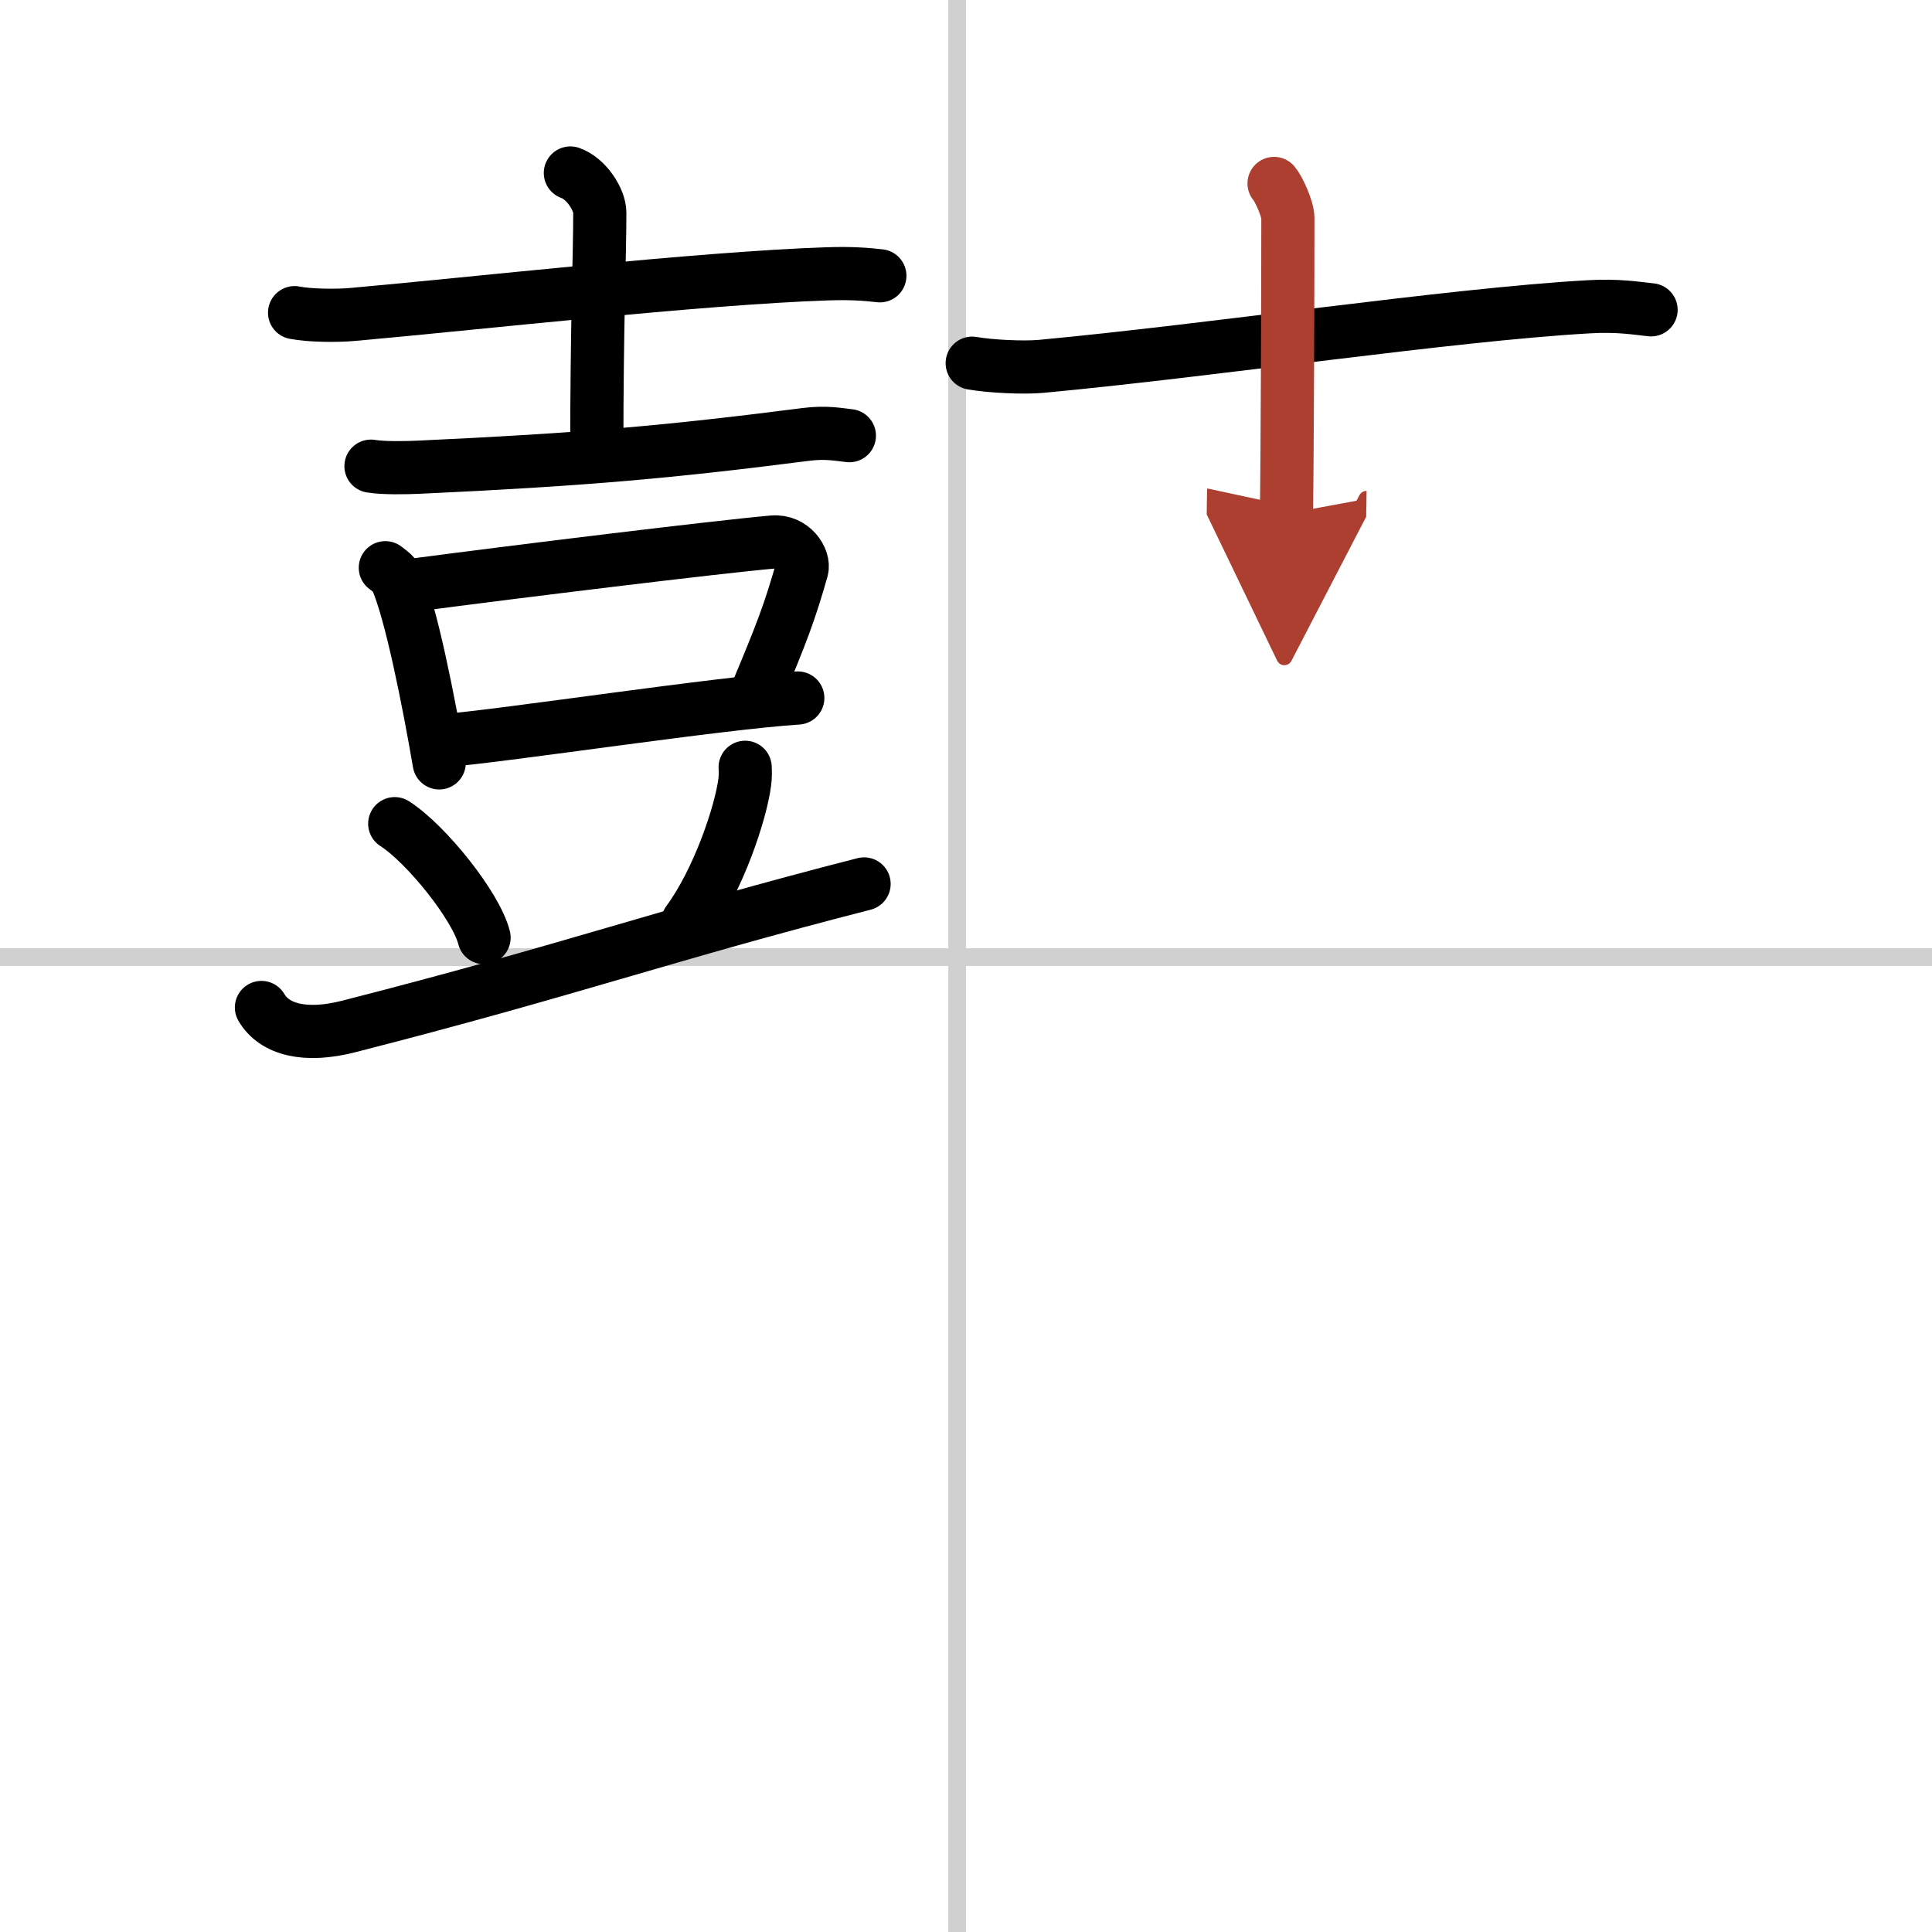
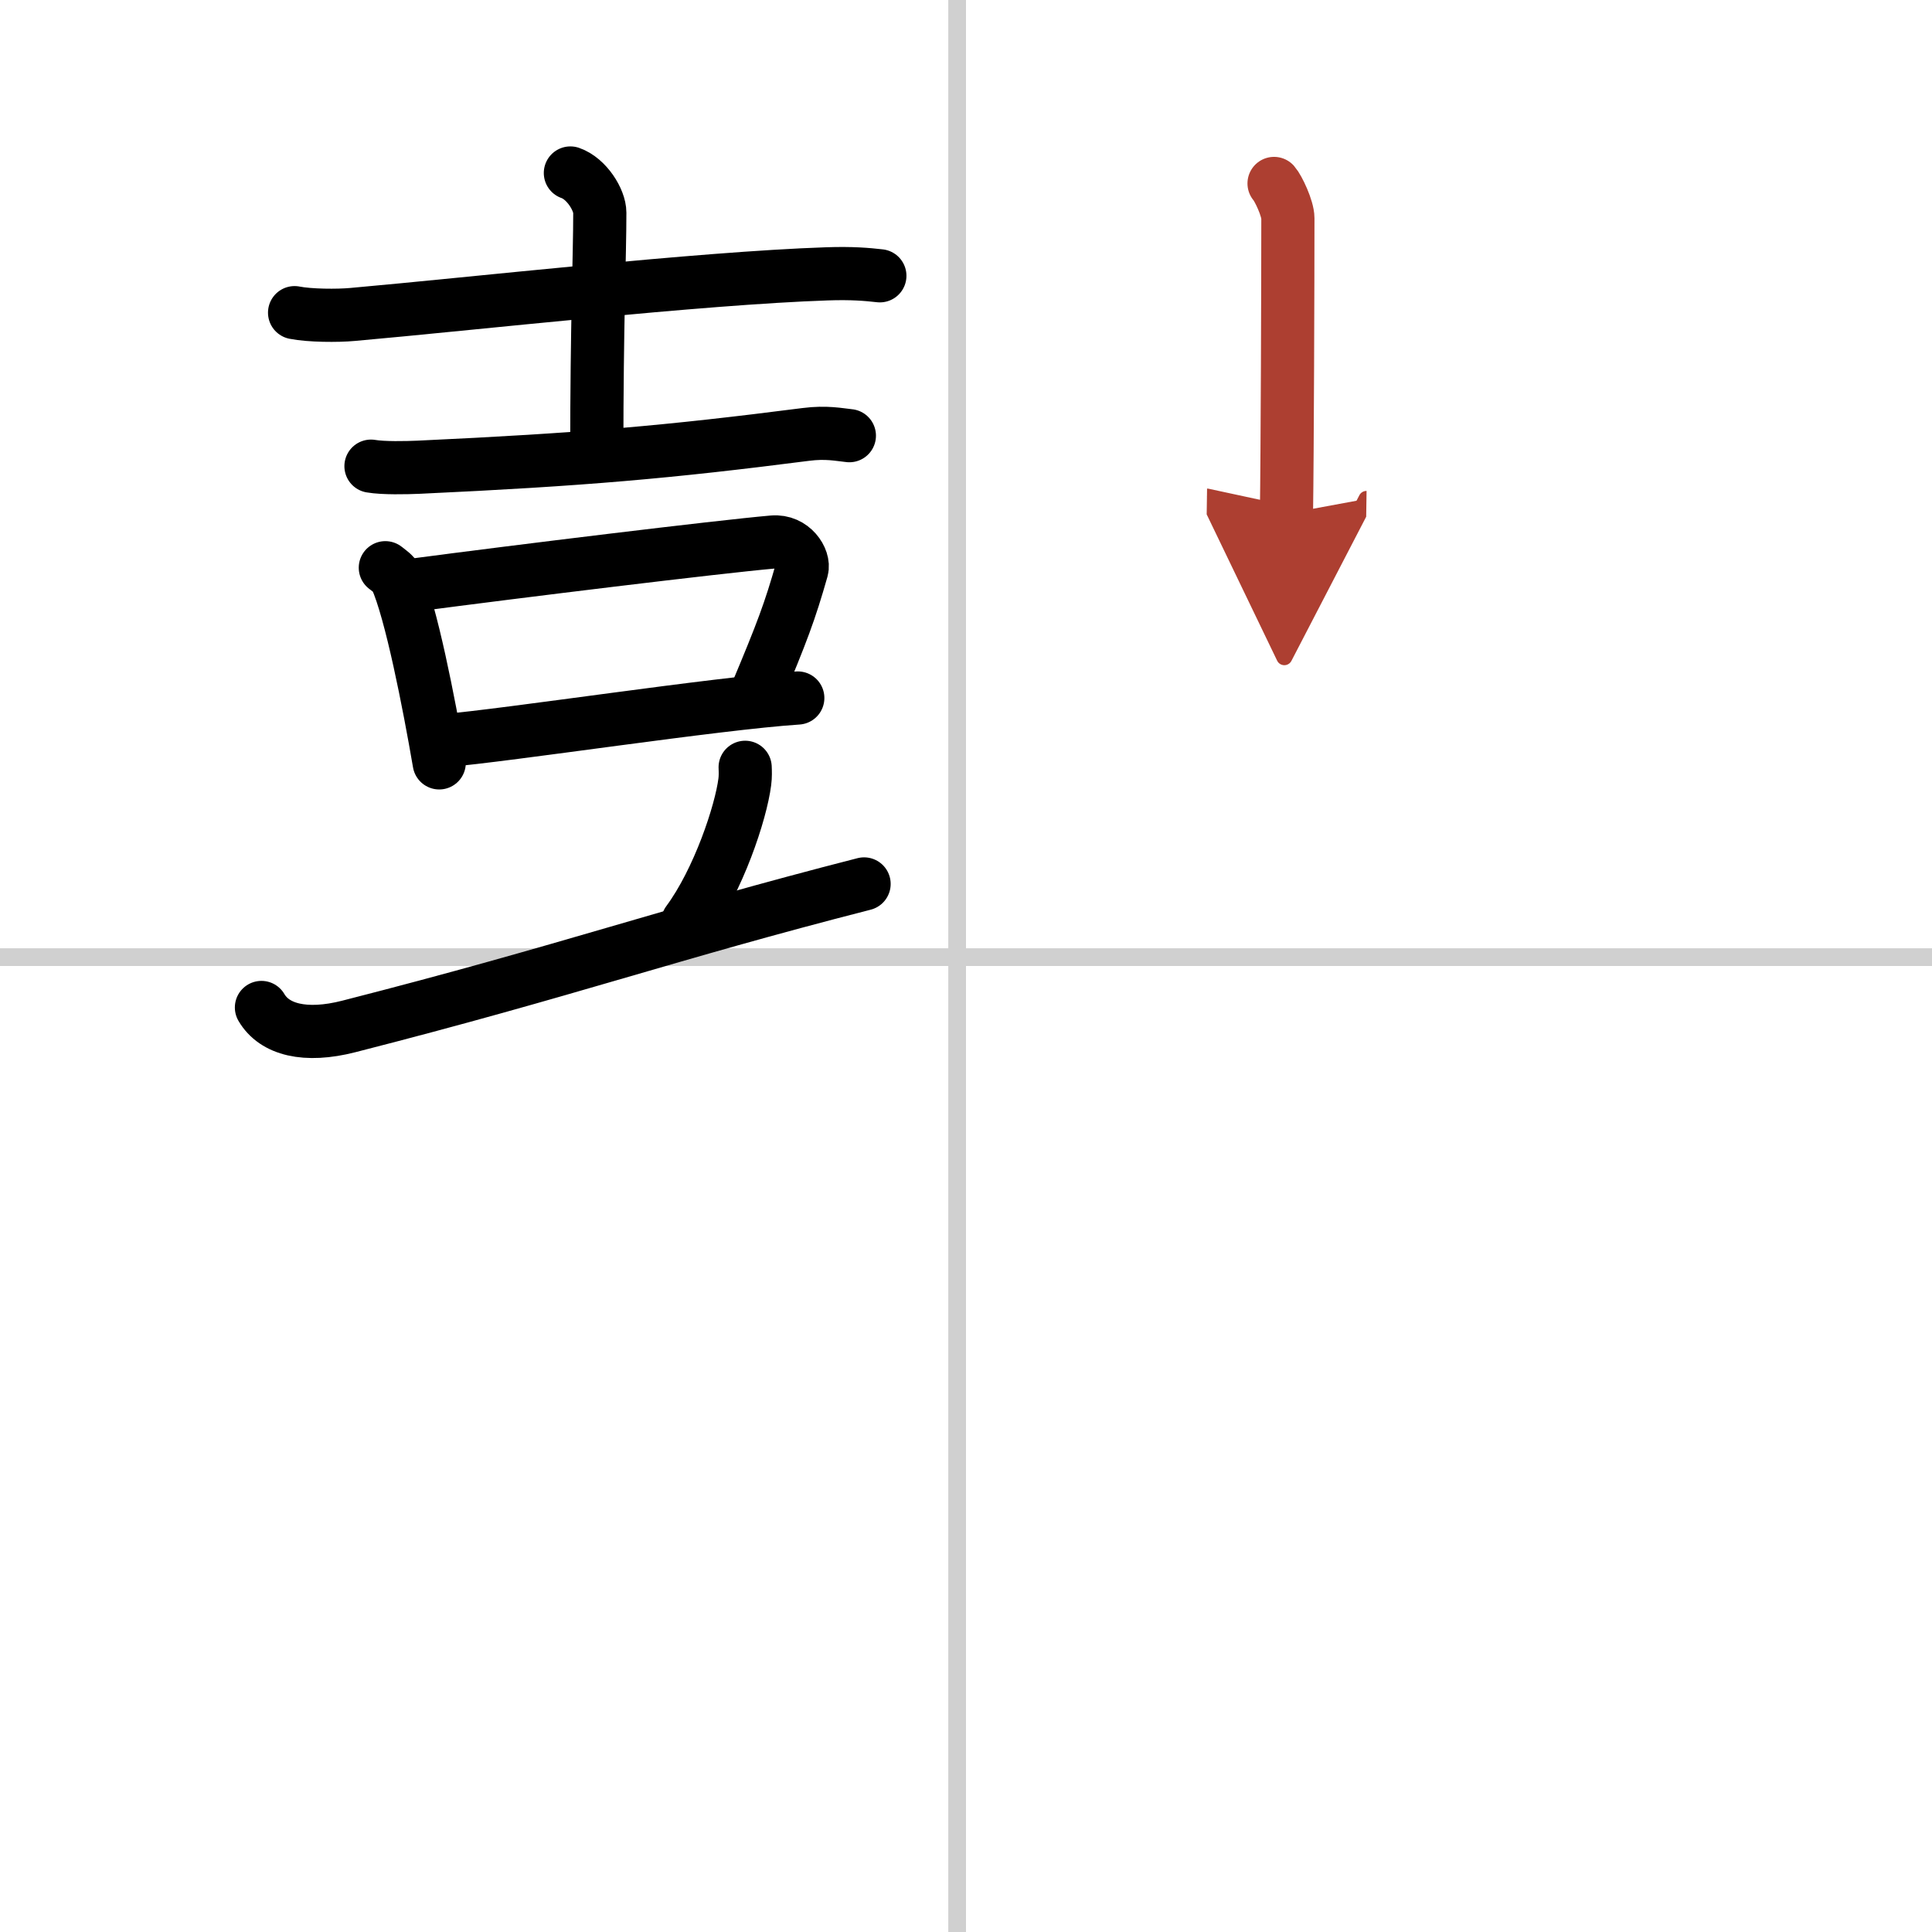
<svg xmlns="http://www.w3.org/2000/svg" width="400" height="400" viewBox="0 0 109 109">
  <defs>
    <marker id="a" markerWidth="4" orient="auto" refX="1" refY="5" viewBox="0 0 10 10">
      <polyline points="0 0 10 5 0 10 1 5" fill="#ad3f31" stroke="#ad3f31" />
    </marker>
  </defs>
  <g fill="none" stroke="#000" stroke-linecap="round" stroke-linejoin="round" stroke-width="3">
    <rect width="100%" height="100%" fill="#fff" stroke="#fff" />
    <line x1="54" x2="54" y2="109" stroke="#d0d0d0" stroke-width="1" />
    <line x2="109" y1="54" y2="54" stroke="#d0d0d0" stroke-width="1" />
    <path d="m16.62 17.64c0.85 0.17 2.43 0.18 3.28 0.1 6.67-0.59 19.58-2.05 26.75-2.29 1.42-0.05 2.28 0.03 2.99 0.11" />
    <path d="m32.18 9.76c0.92 0.32 1.66 1.52 1.66 2.24 0 2.46-0.17 6.22-0.17 13.57" />
    <path d="m20.93 26.3c0.7 0.12 1.99 0.09 2.69 0.06 9.28-0.43 14.12-0.86 21.84-1.85 1.16-0.15 1.87 0.01 2.46 0.07" />
    <path d="m21.74 32.03c0.24 0.19 0.49 0.35 0.6 0.58 0.85 1.88 1.86 7.05 2.44 10.43" />
    <path d="m23.26 33.02c5.98-0.79 17.26-2.17 20.34-2.44 1.13-0.1 1.8 0.98 1.64 1.55-0.67 2.36-1.12 3.55-2.55 6.96" />
    <path d="m25.02 41.79c3.62-0.3 15.39-2.11 19.99-2.41" />
-     <path d="m22.27 46.47c1.78 1.14 4.6 4.66 5.04 6.43" />
    <path d="m42.04 43.29c0.01 0.2 0.02 0.53-0.02 0.82-0.22 1.74-1.49 5.56-3.22 7.9" />
    <path d="m14.75 56.84c0.73 1.25 2.47 1.7 4.93 1.07 12.56-3.21 17.9-5.18 29.07-8.04" />
-     <path d="m54.85 20.49c1.01 0.18 2.88 0.27 3.88 0.18 9.76-0.91 23.01-2.91 30.87-3.36 1.68-0.1 2.7 0.08 3.55 0.17" />
    <path d="m71.88 10.35c0.24 0.27 0.78 1.41 0.78 1.96 0 3.44-0.03 13.3-0.08 16.67" marker-end="url(#a)" stroke="#ad3f31" />
  </g>
</svg>